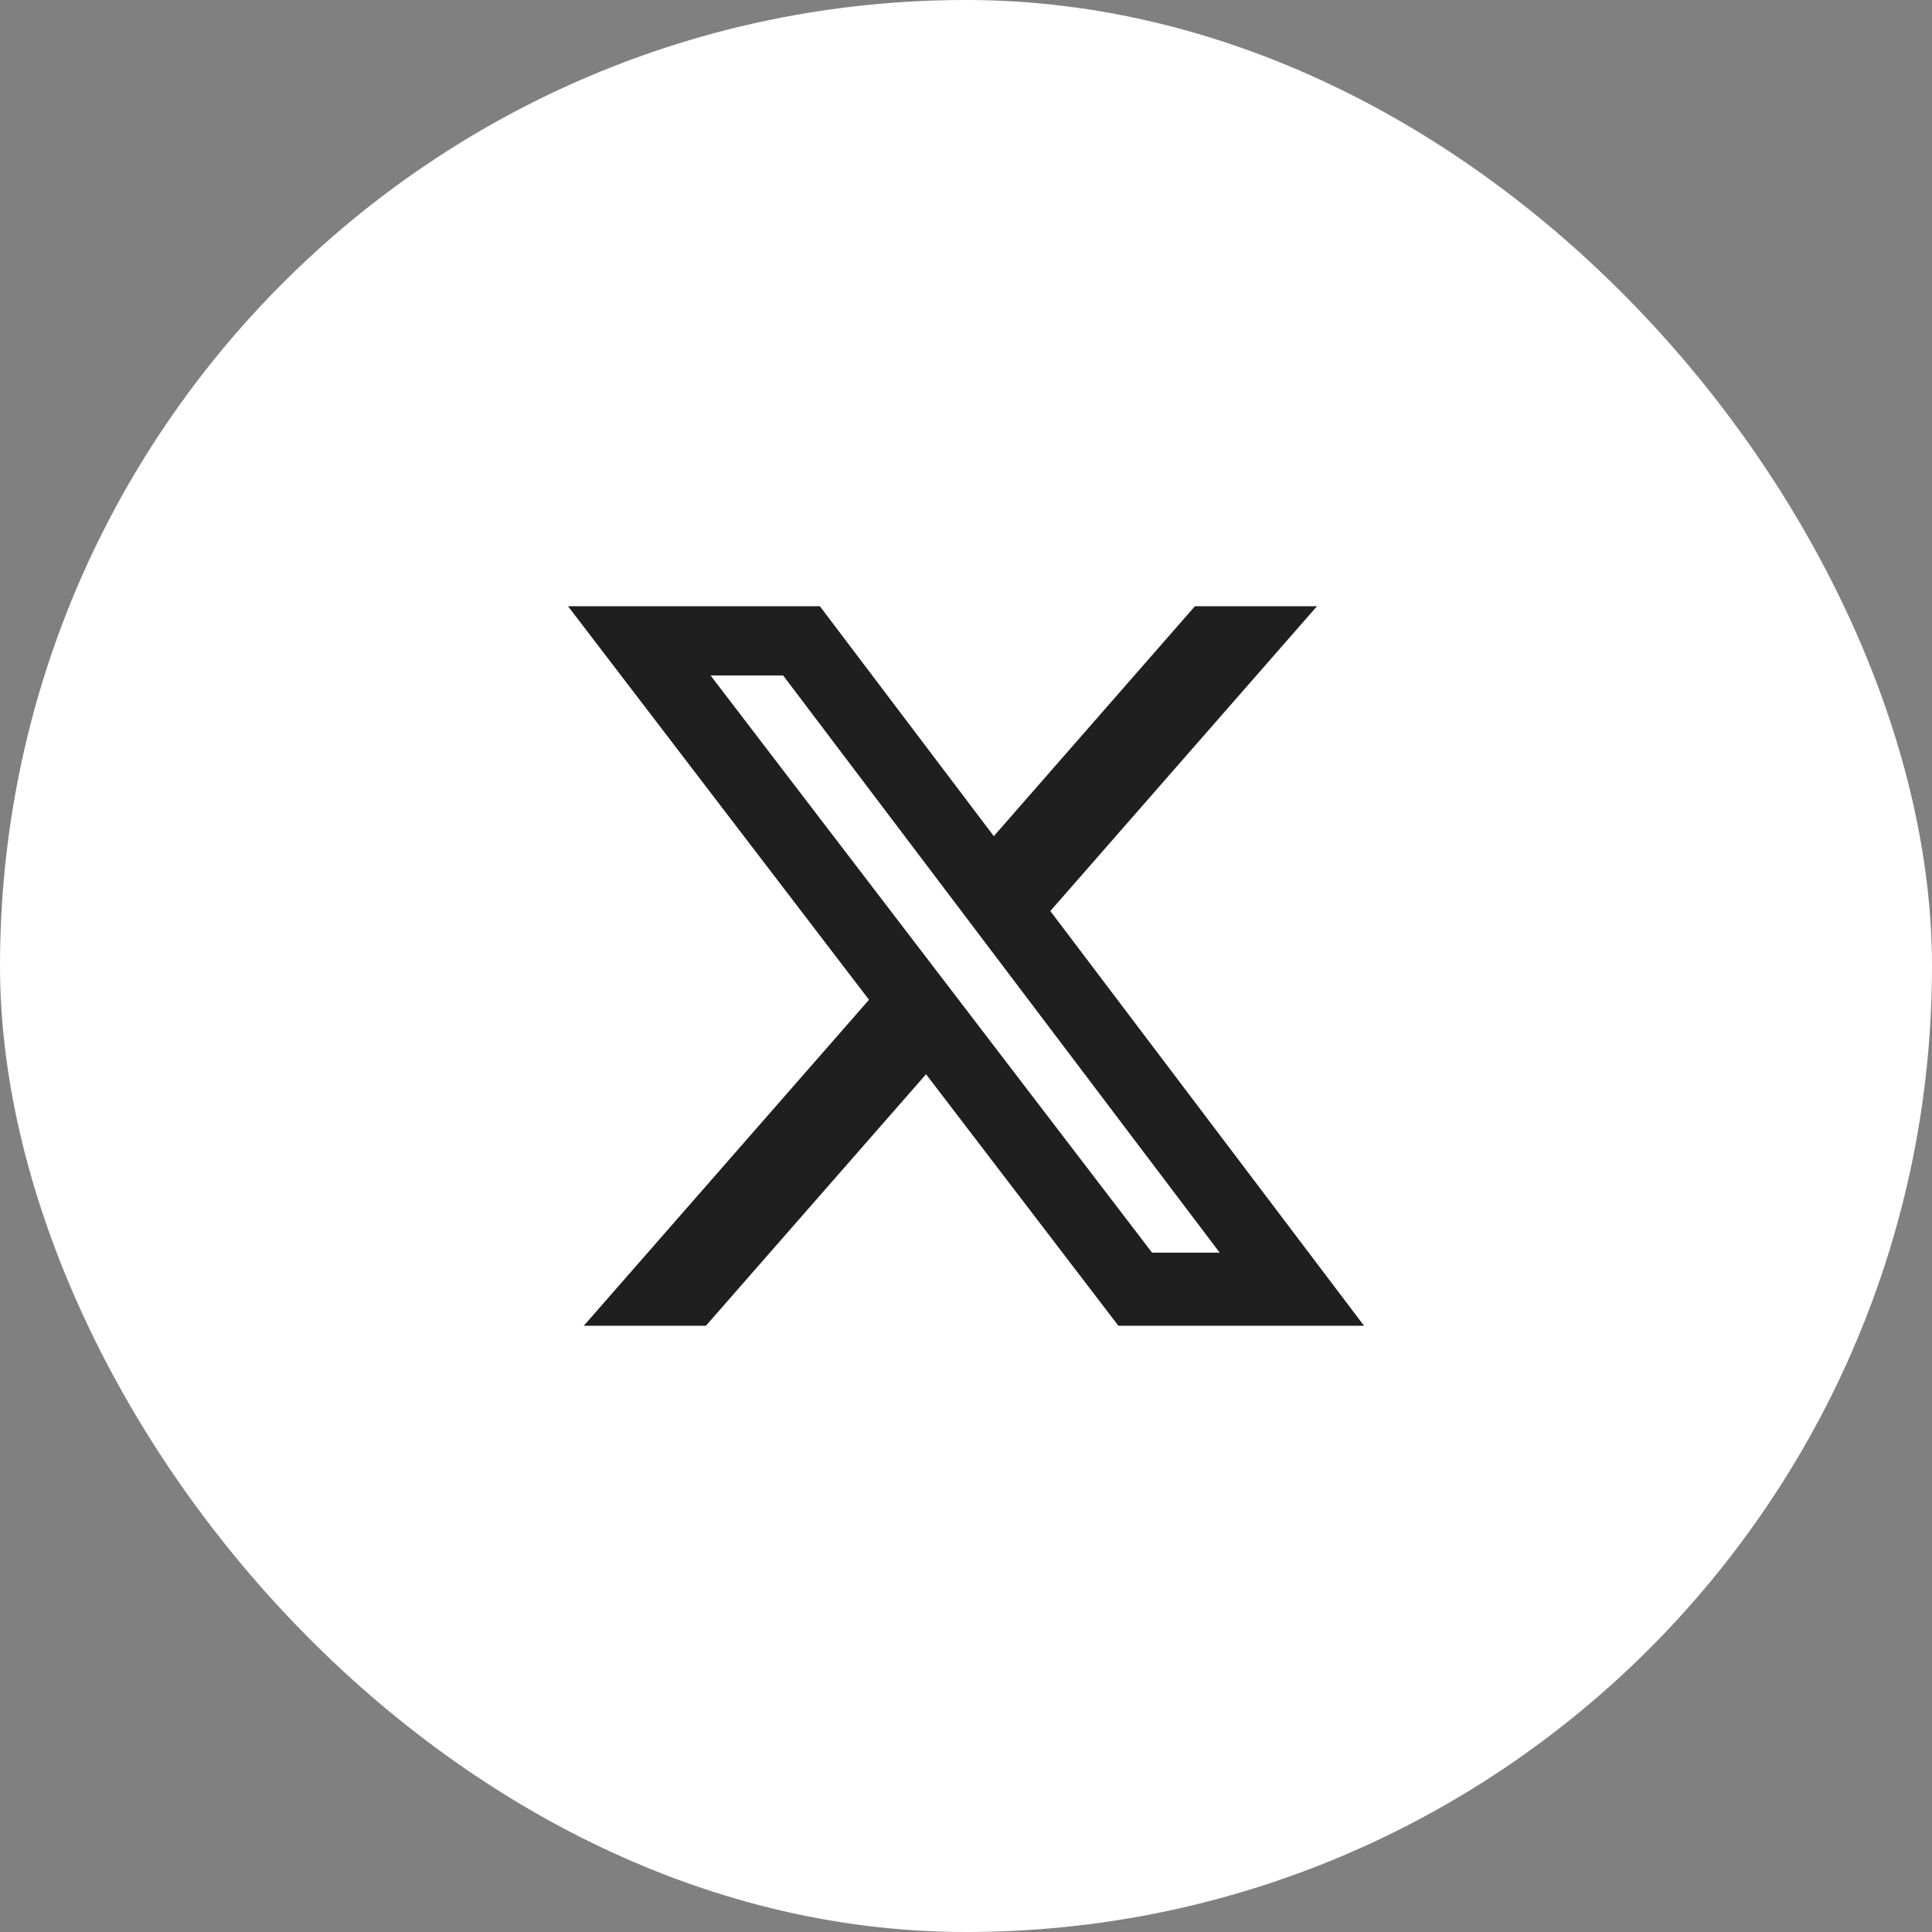
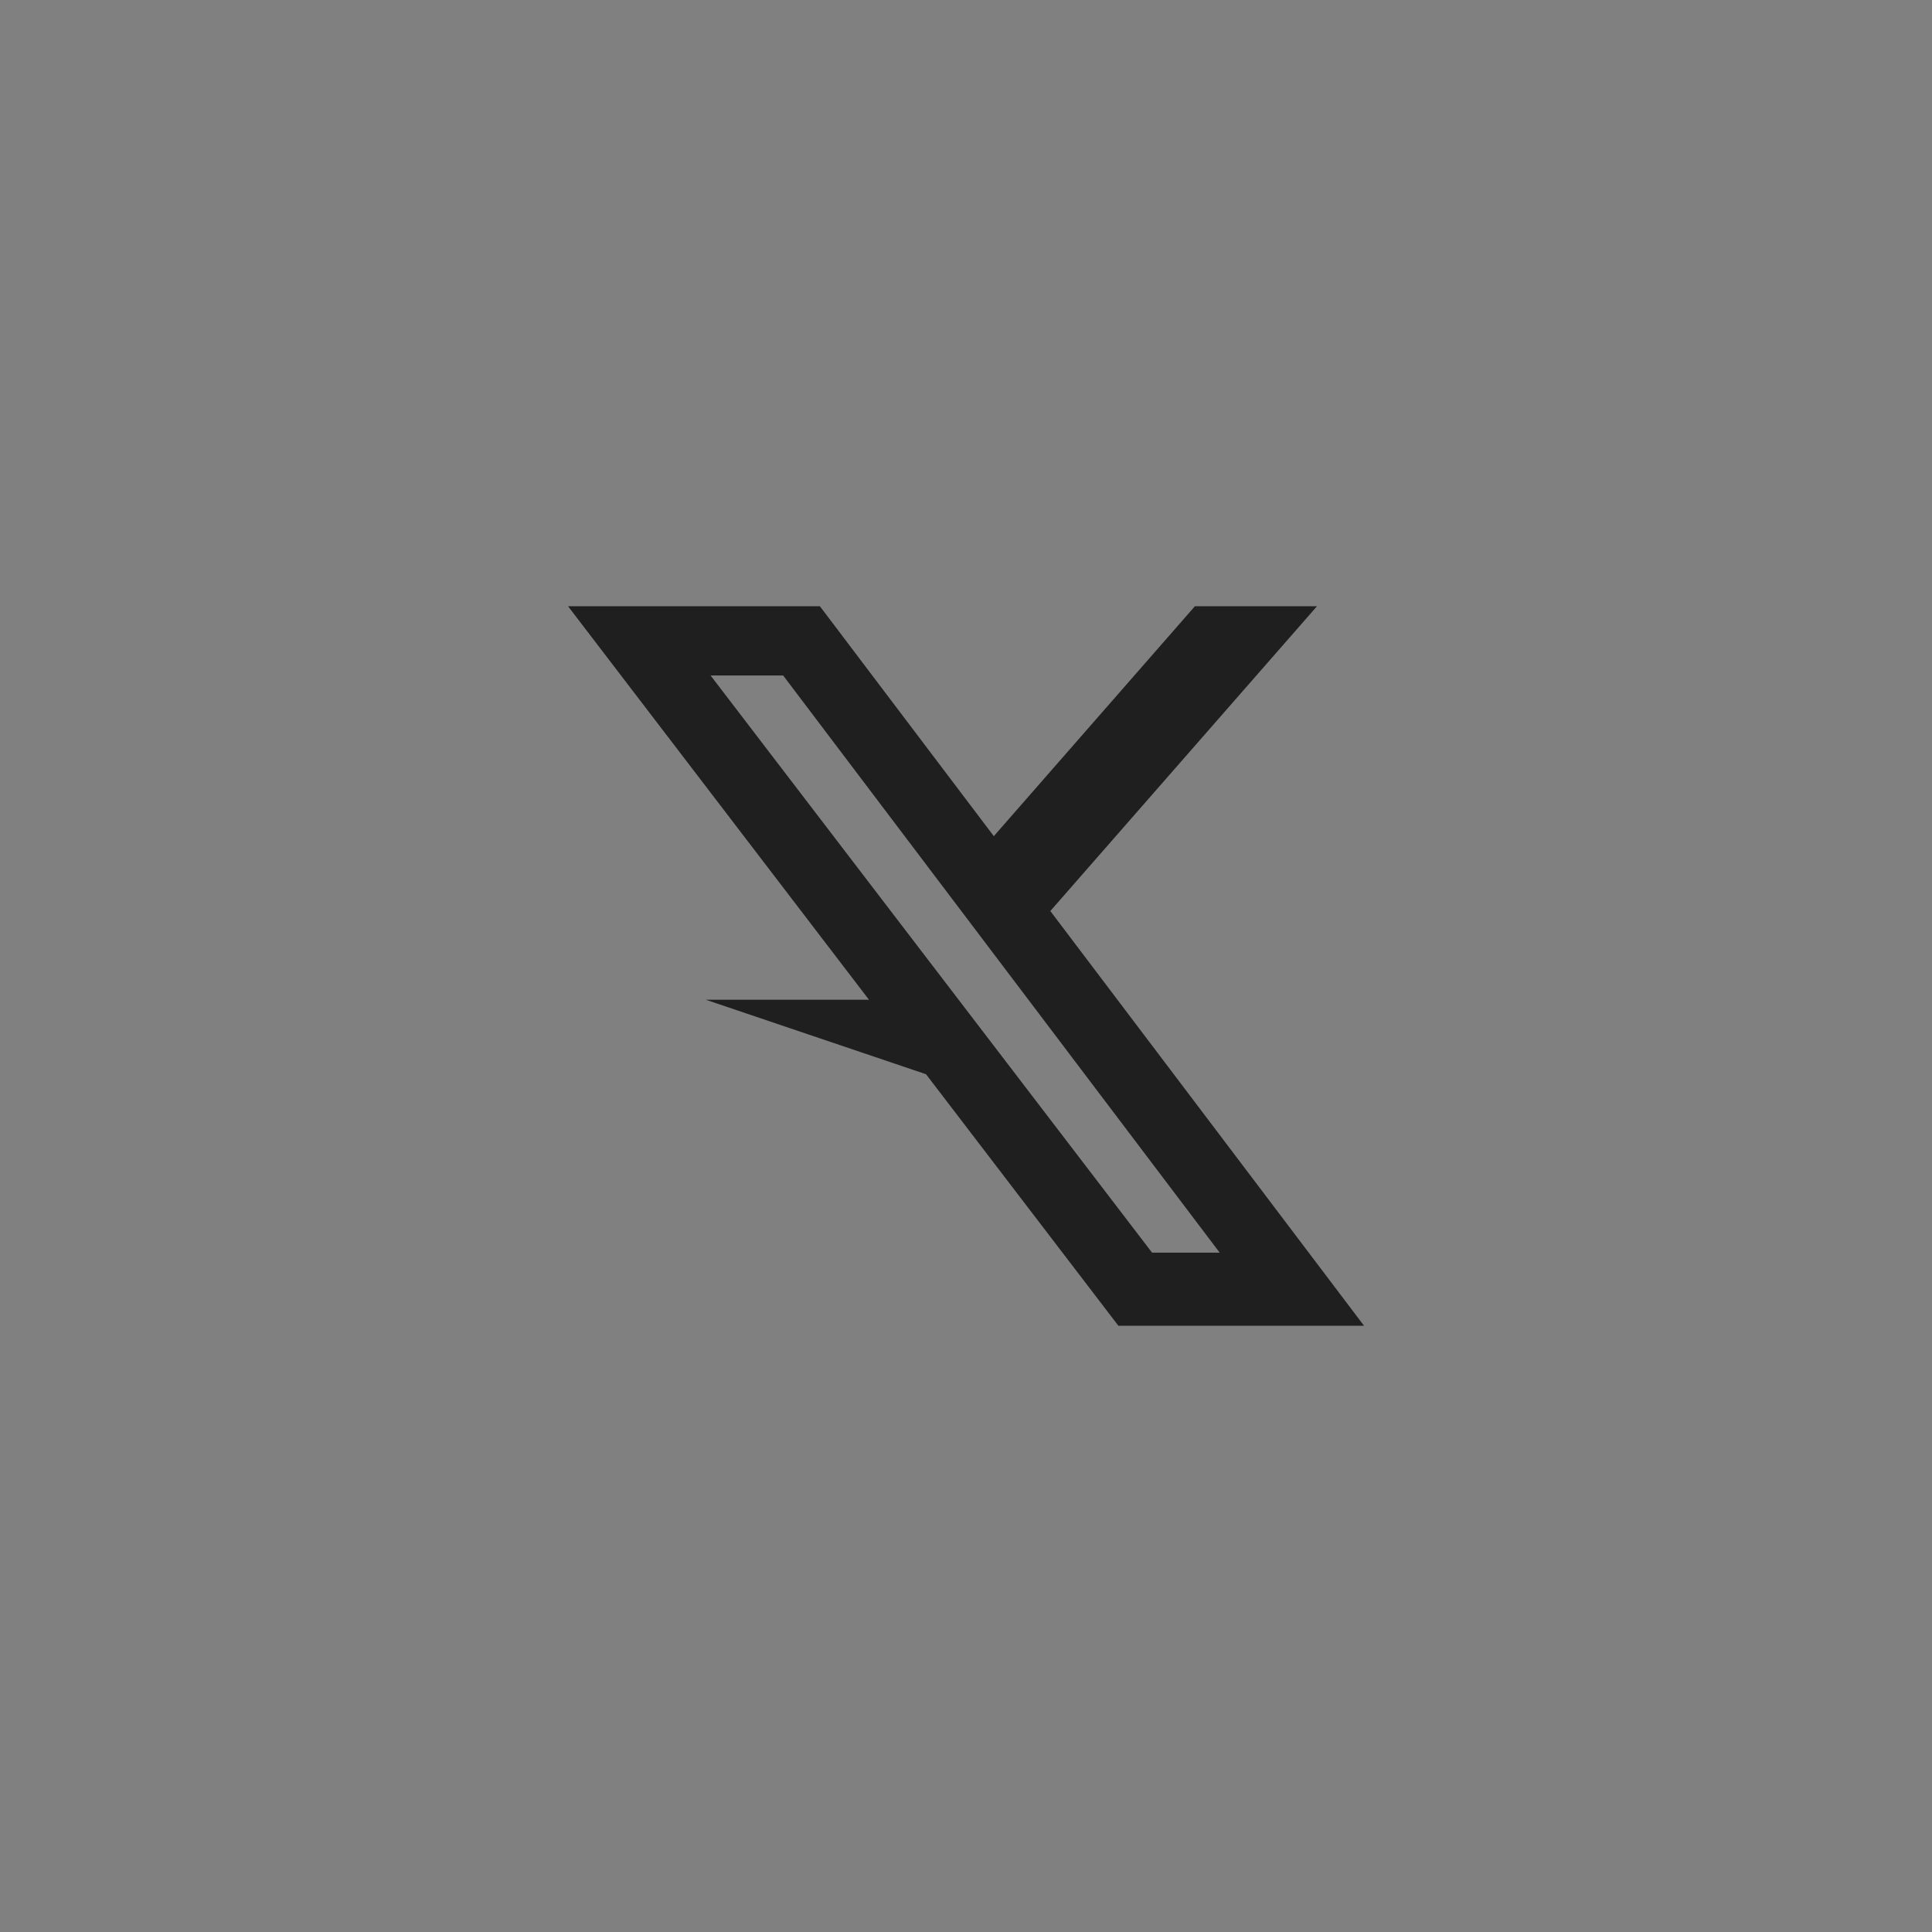
<svg xmlns="http://www.w3.org/2000/svg" width="48" height="48" viewBox="0 0 48 48" fill="none">
  <rect x="0" y="0" width="48" height="48" fill="#808080" stroke="none" />
-   <rect width="48" height="48" rx="24" fill="white" />
-   <path d="M29.687 15.062L24.691 20.774L20.37 15.062H14.113L21.59 24.839L14.504 32.938H17.538L23.007 26.689L27.786 32.938H33.889L26.095 22.634L32.72 15.062H29.687ZM28.623 31.122L17.654 16.782H19.457L30.303 31.122H28.623Z" fill="#1F1F1F" />
+   <path d="M29.687 15.062L24.691 20.774L20.37 15.062H14.113L21.59 24.839H17.538L23.007 26.689L27.786 32.938H33.889L26.095 22.634L32.72 15.062H29.687ZM28.623 31.122L17.654 16.782H19.457L30.303 31.122H28.623Z" fill="#1F1F1F" />
</svg>